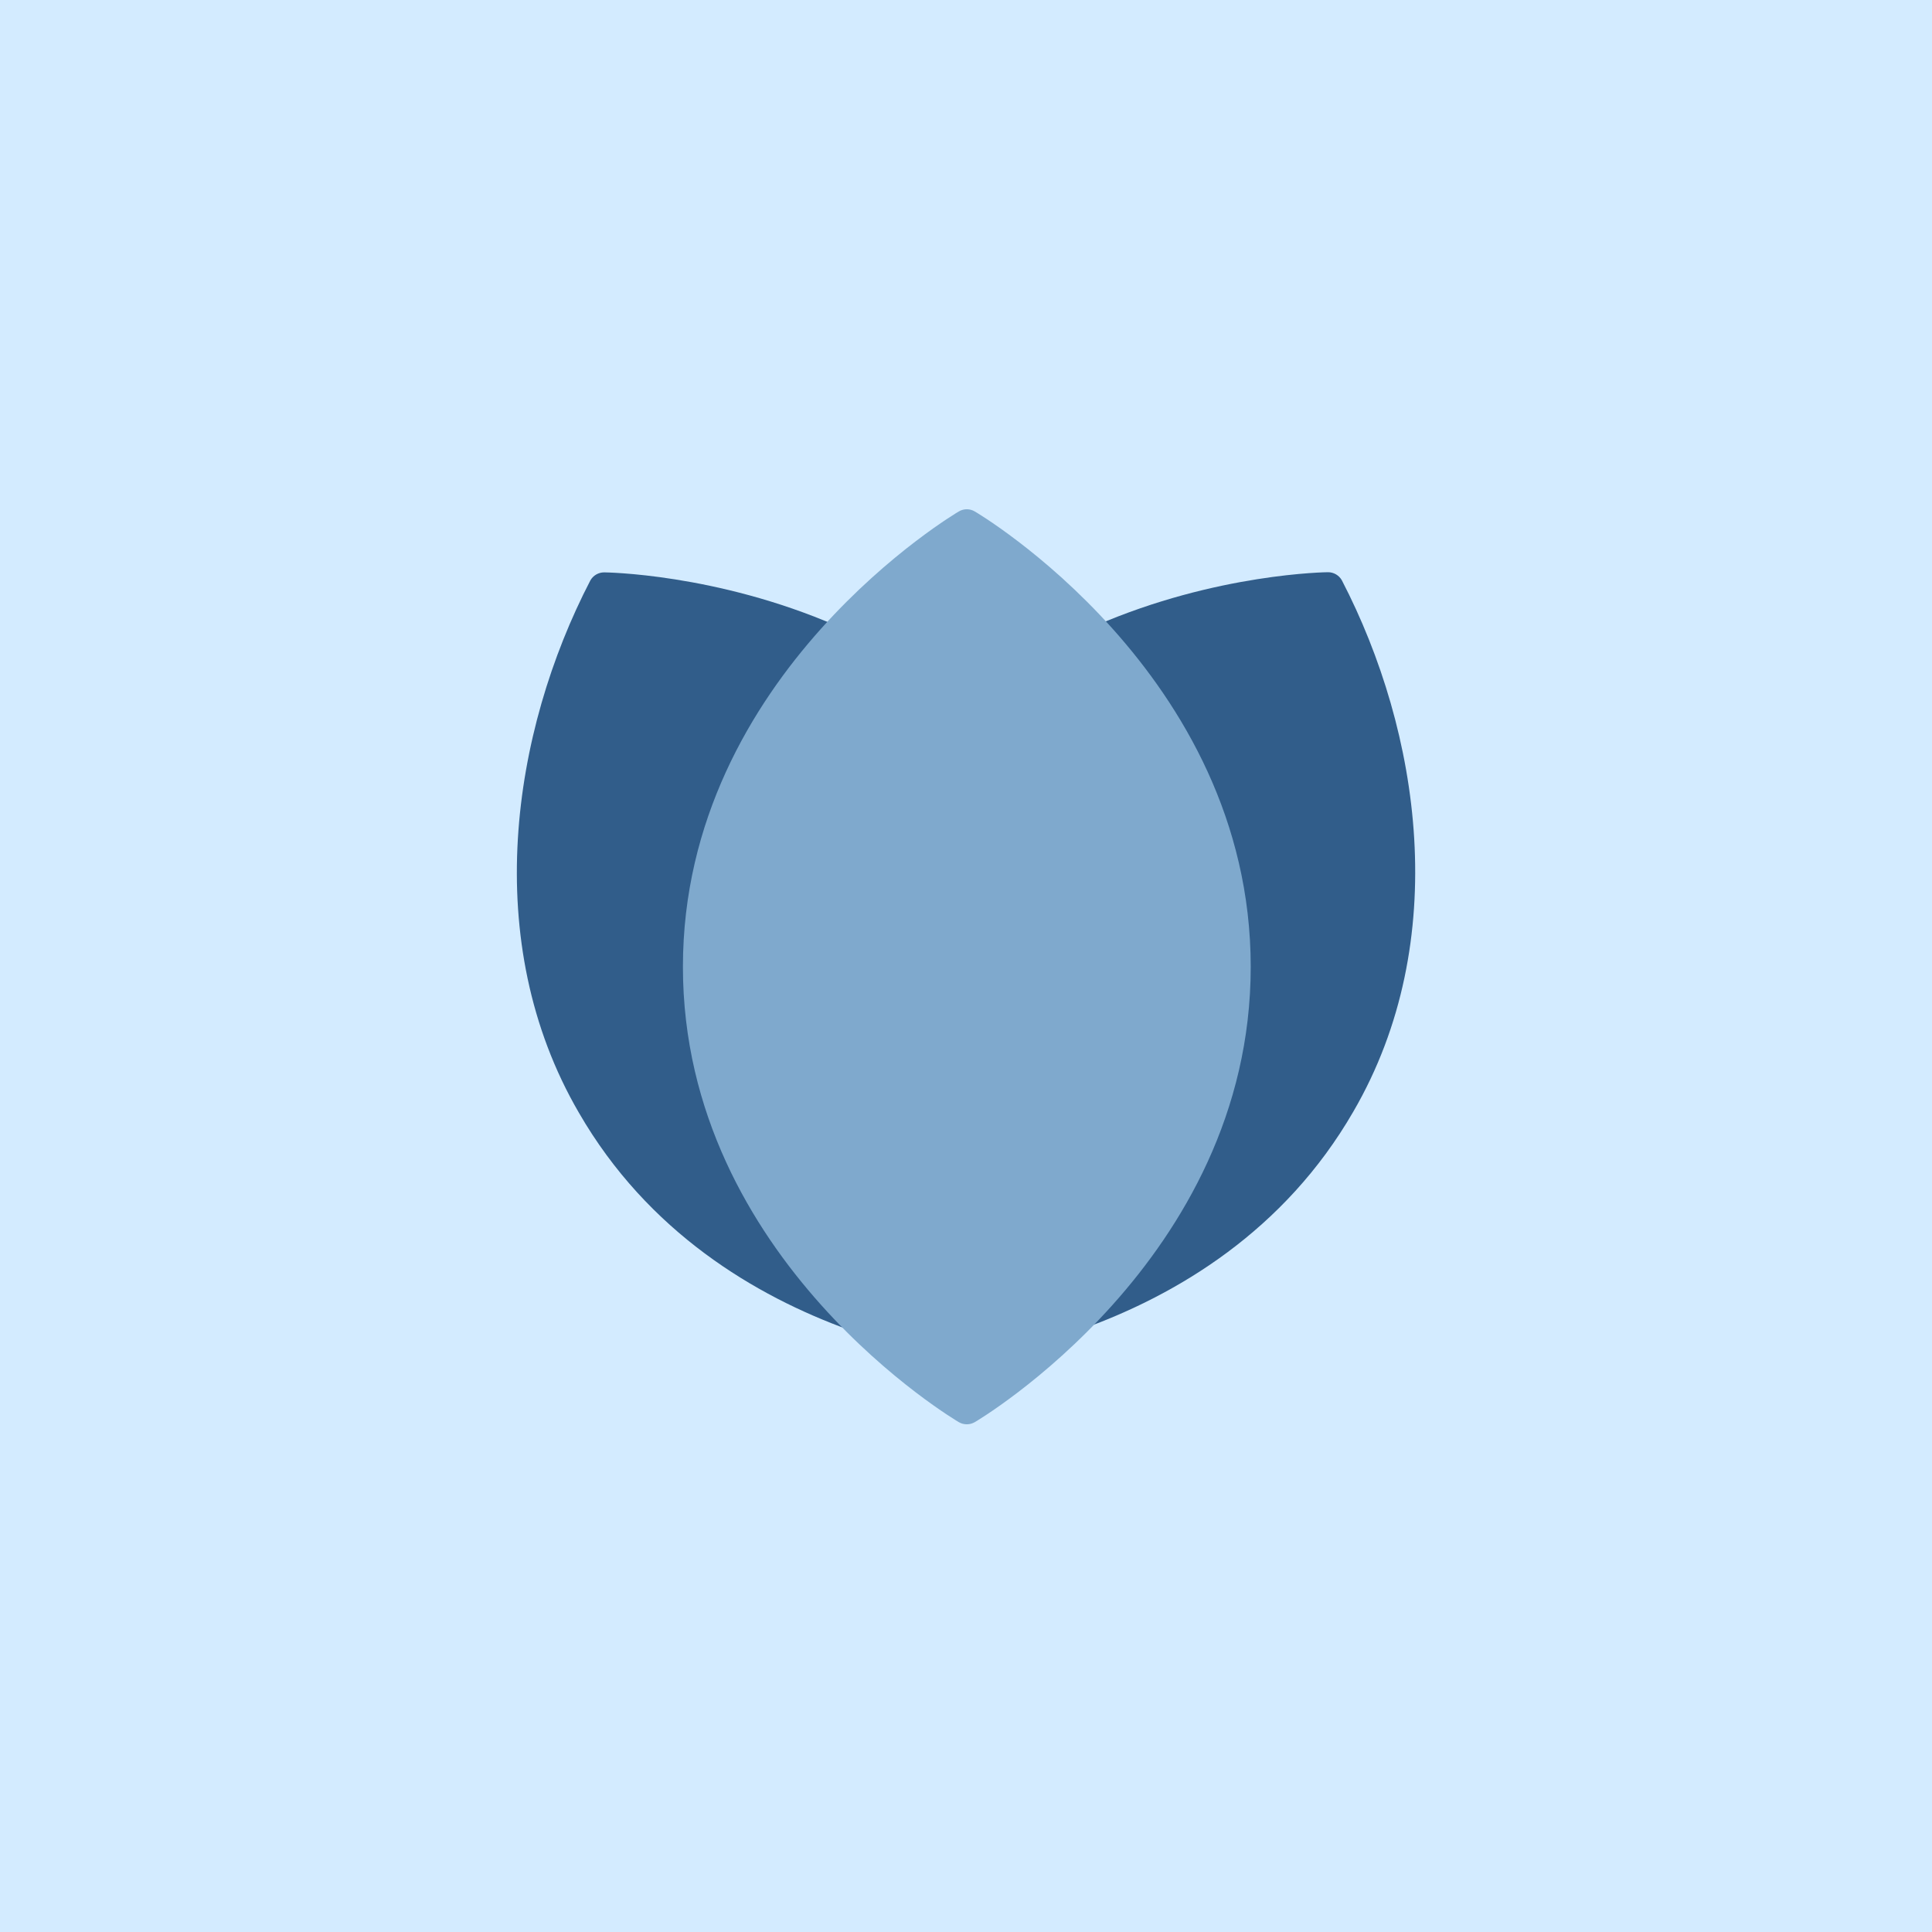
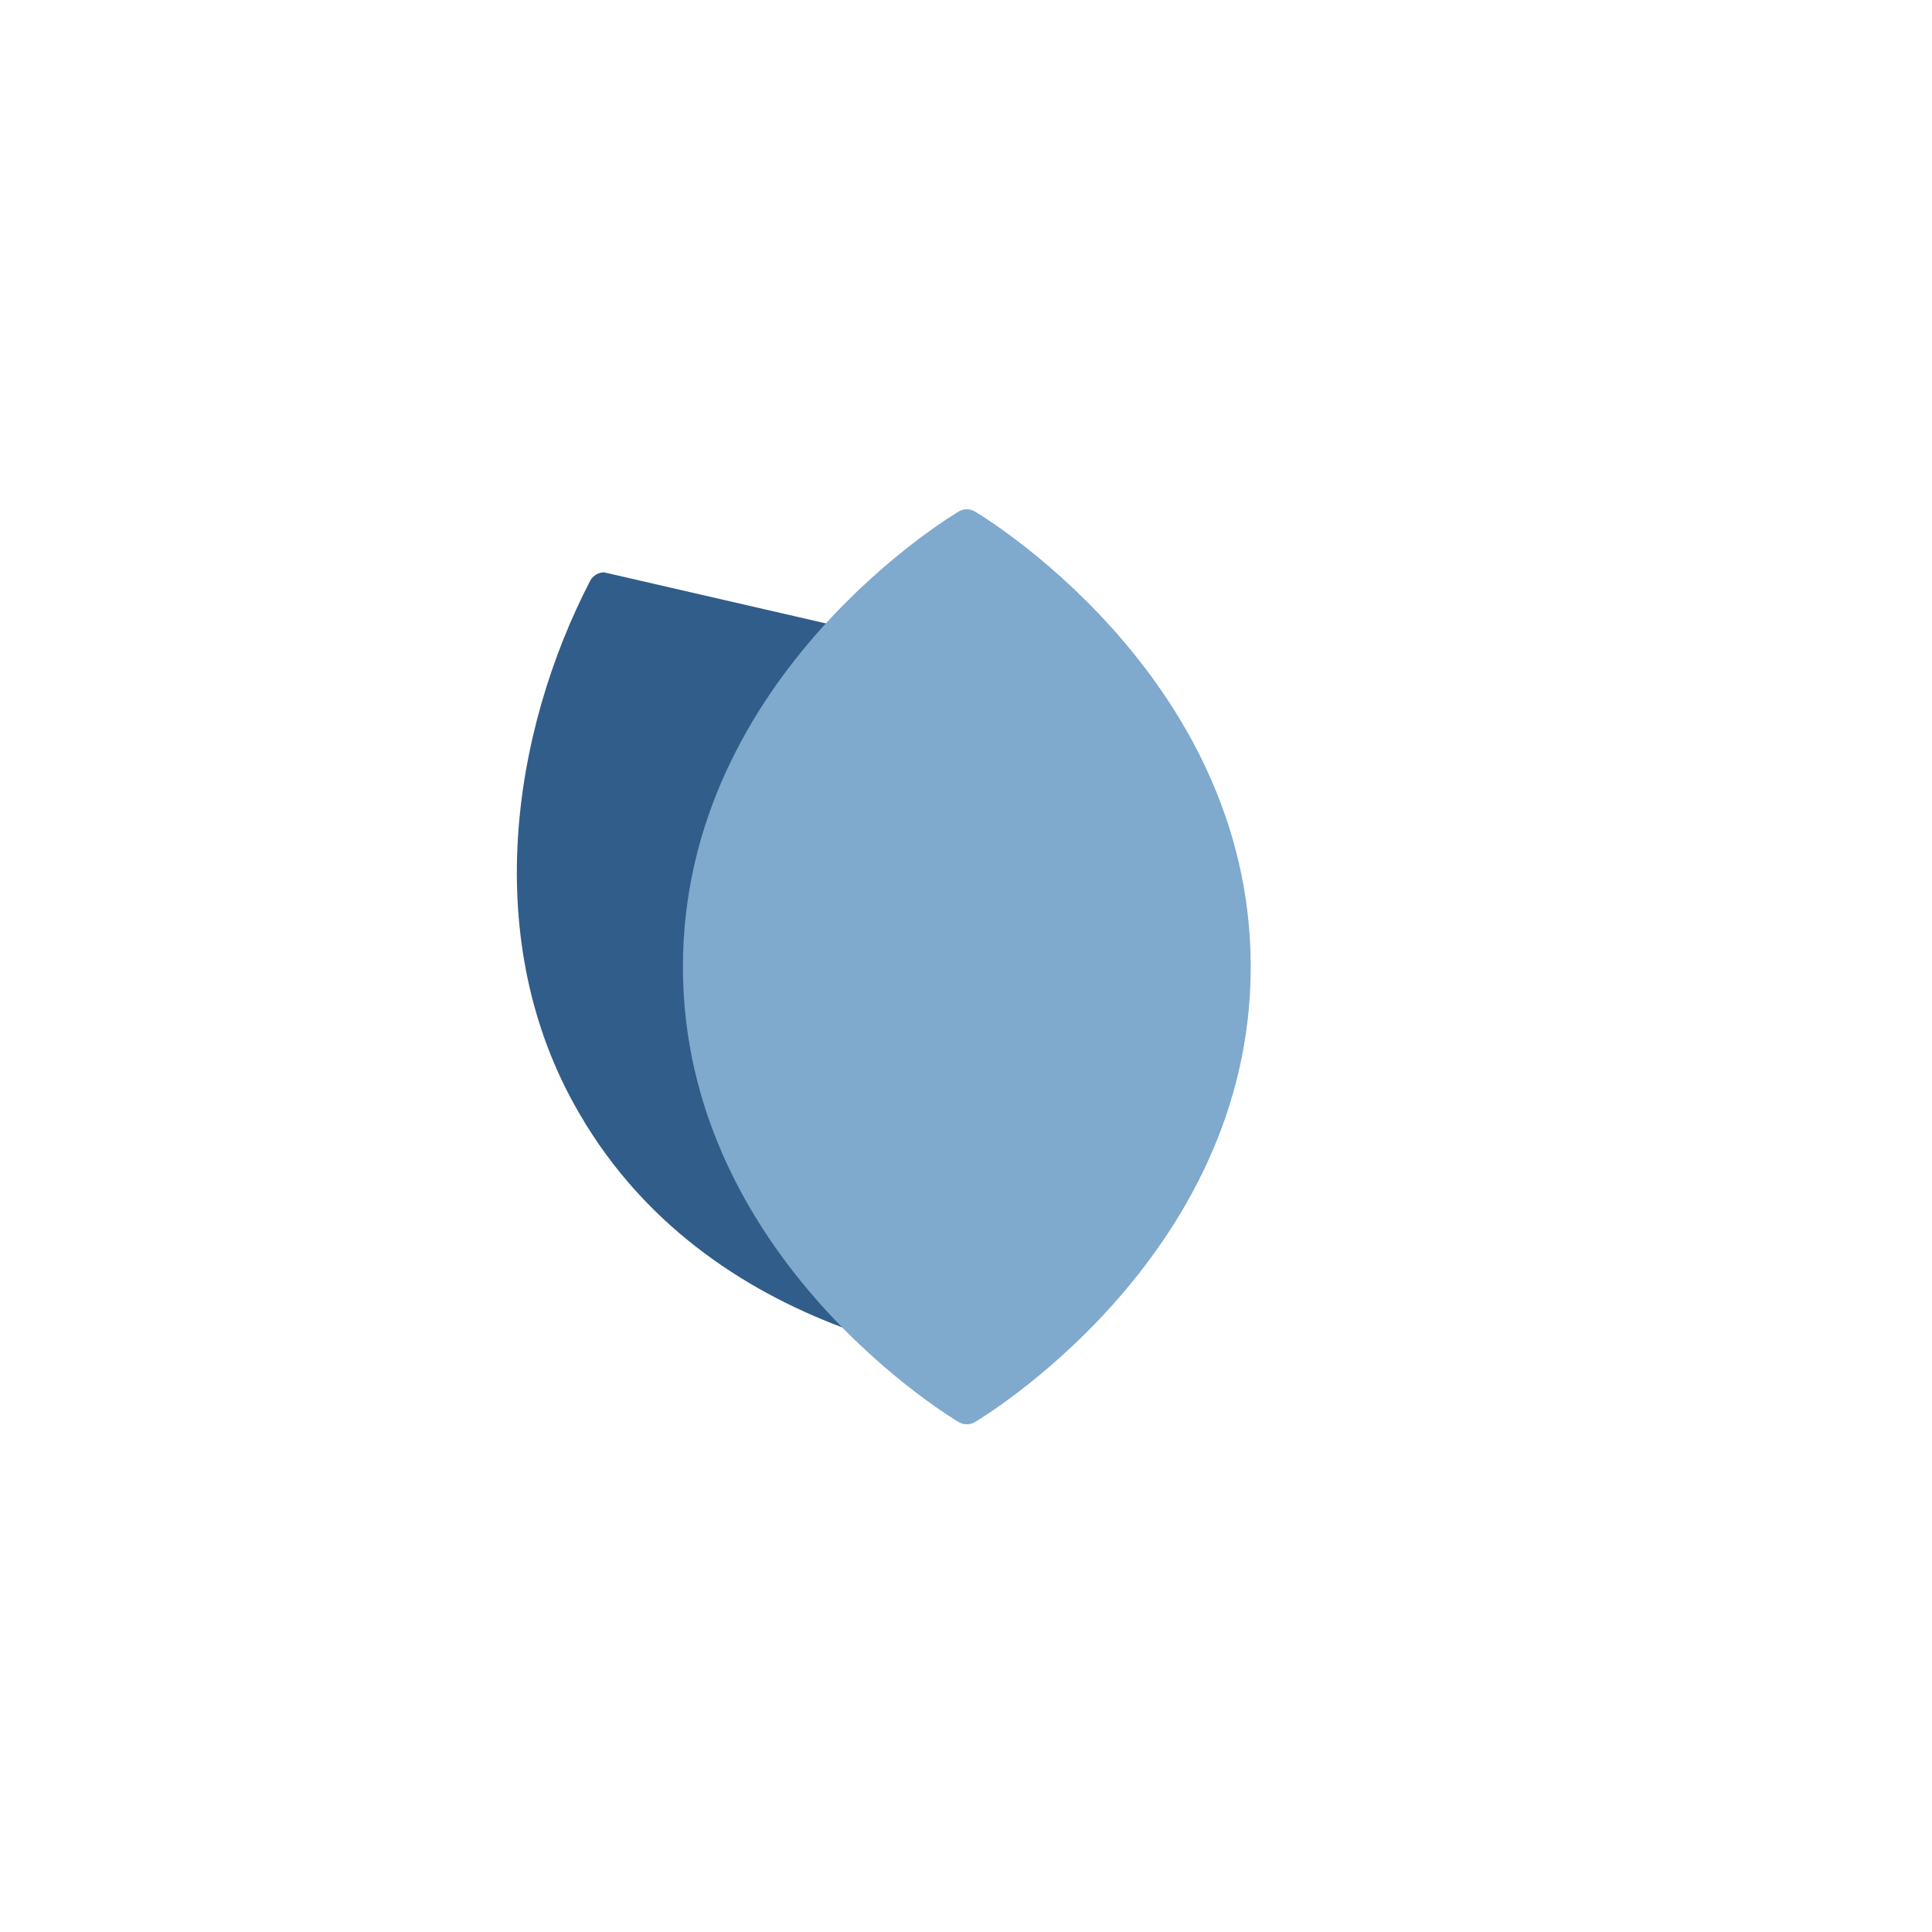
<svg xmlns="http://www.w3.org/2000/svg" width="46" height="46" viewBox="0 0 46 46" fill="none">
-   <rect width="46" height="46" fill="#D3EBFF" />
-   <path d="M31.618 13.624C31.754 13.623 31.881 13.697 31.948 13.815C33.813 17.411 34.588 22.4 32.221 26.469C30.582 29.307 28.027 30.825 25.798 31.632L25.651 31.223C23.491 32.087 21.594 32.321 21.125 32.187C20.137 31.239 16.365 19.794 26.309 15.416L26.084 14.898C28.967 13.644 31.618 13.624 31.618 13.624Z" fill="#315D8A" />
-   <path d="M14.386 13.628C14.25 13.627 14.123 13.701 14.056 13.82C12.188 17.421 11.412 22.418 13.783 26.493C15.424 29.336 17.983 30.856 20.215 31.664L20.363 31.255C22.526 32.121 24.426 32.355 24.896 32.22C25.886 31.271 29.663 19.808 19.703 15.424L19.929 14.904C17.041 13.648 14.386 13.628 14.386 13.628Z" fill="#315D8A" />
+   <path d="M14.386 13.628C14.25 13.627 14.123 13.701 14.056 13.82C12.188 17.421 11.412 22.418 13.783 26.493C15.424 29.336 17.983 30.856 20.215 31.664L20.363 31.255C22.526 32.121 24.426 32.355 24.896 32.22C25.886 31.271 29.663 19.808 19.703 15.424L19.929 14.904Z" fill="#315D8A" />
  <path d="M23.03 12.125C22.959 12.123 22.889 12.142 22.828 12.178C22.828 12.178 16.26 16.022 16.26 23.019C16.26 30.016 22.828 33.86 22.828 33.86C22.945 33.929 23.092 33.929 23.21 33.86C23.21 33.86 29.779 30.016 29.779 23.019C29.779 16.022 23.21 12.178 23.21 12.178C23.156 12.146 23.093 12.127 23.03 12.125Z" fill="#7FA9CD" />
</svg>